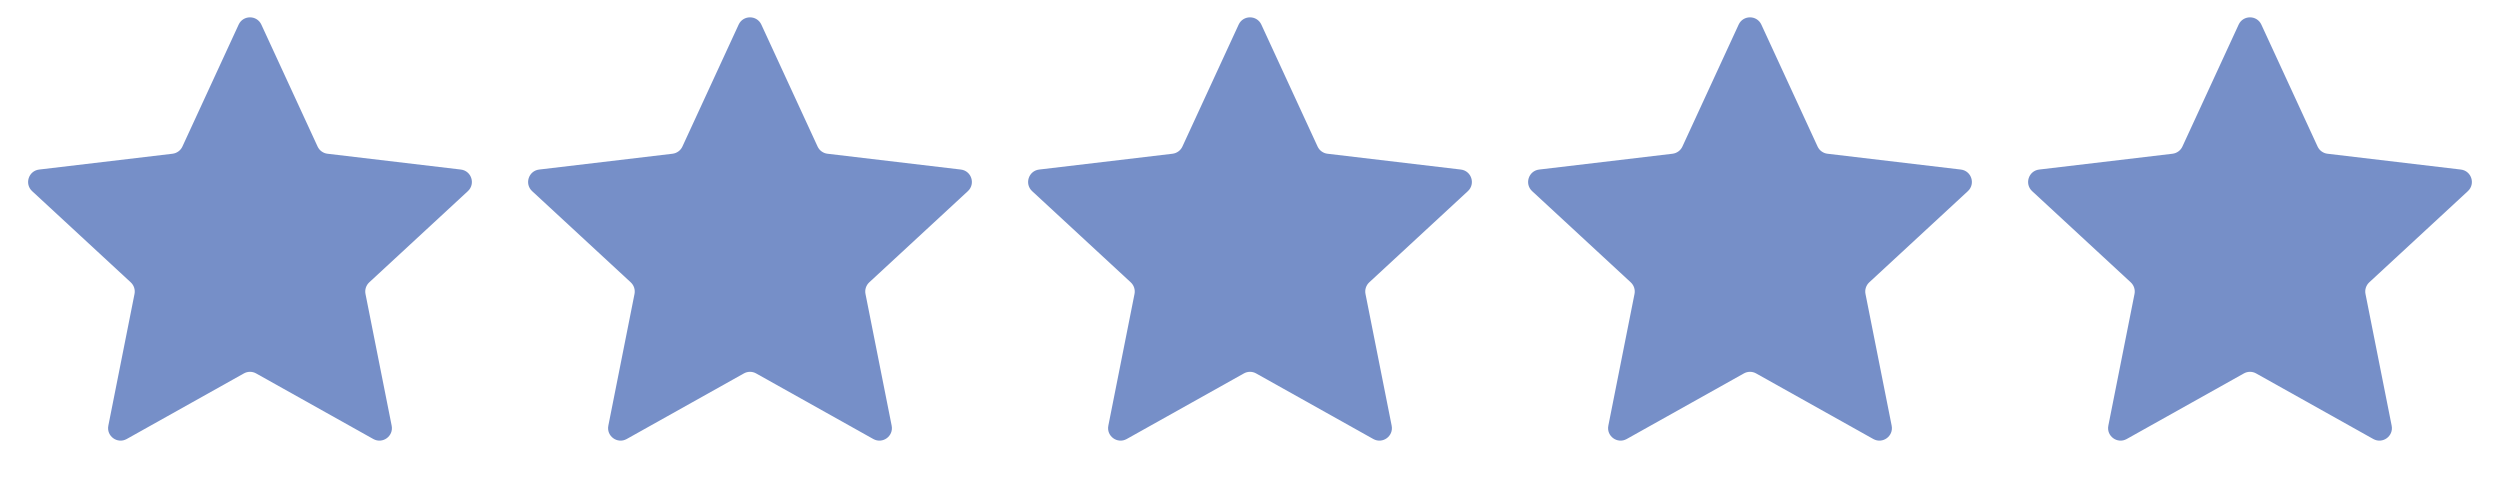
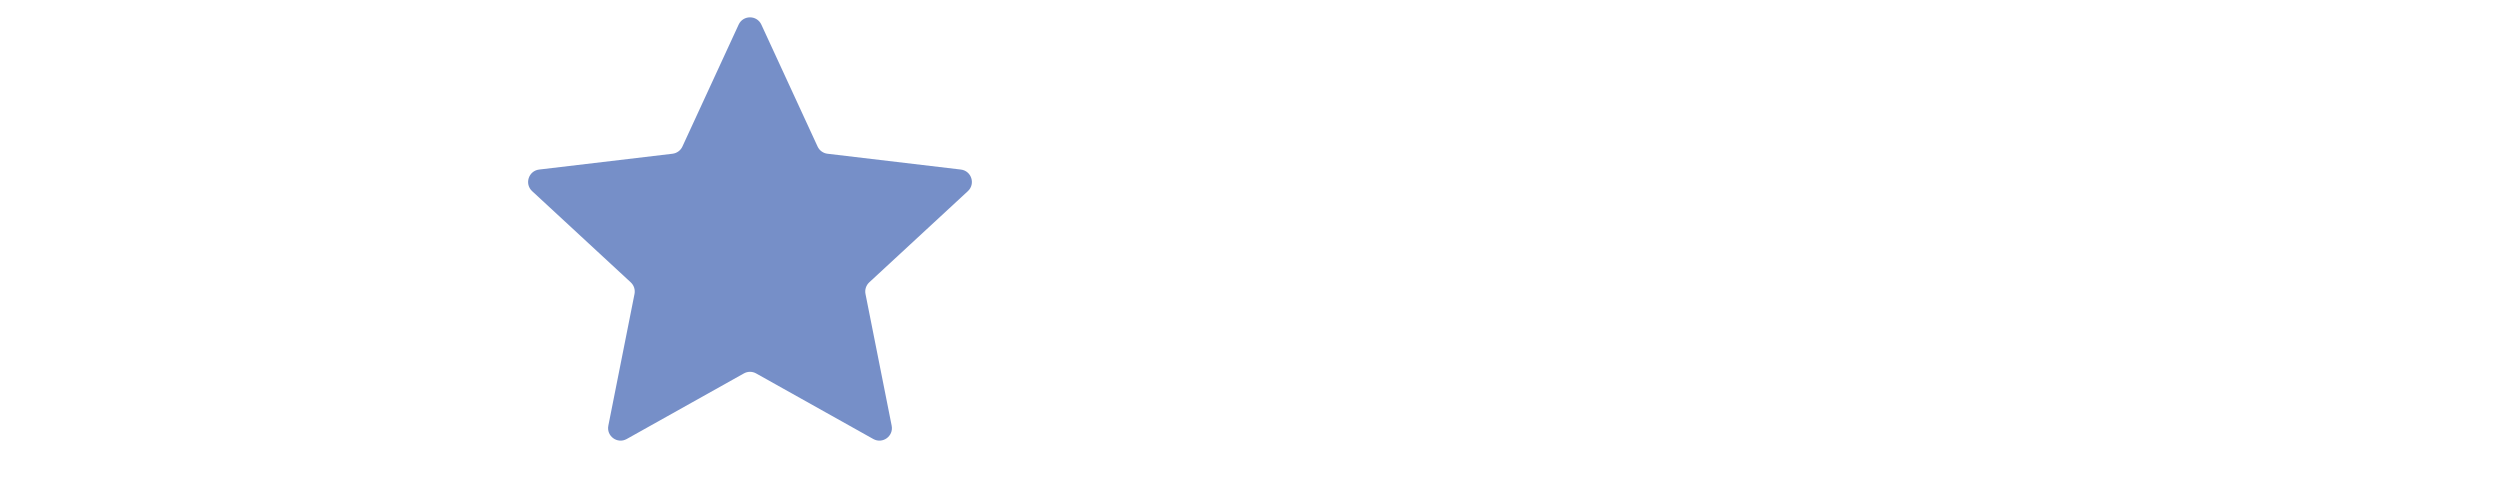
<svg xmlns="http://www.w3.org/2000/svg" width="200" height="40" viewBox="0 0 200 40" fill="none">
-   <path d="M19.092 1.969C19.449 1.194 20.551 1.194 20.908 1.969L25.408 11.725C25.554 12.041 25.853 12.258 26.199 12.299L36.868 13.564C37.716 13.665 38.056 14.712 37.429 15.292L29.541 22.587C29.286 22.823 29.172 23.174 29.239 23.516L31.333 34.054C31.5 34.891 30.608 35.538 29.864 35.121L20.488 29.873C20.185 29.703 19.815 29.703 19.512 29.873L10.136 35.121C9.391 35.538 8.501 34.891 8.667 34.054L10.761 23.516C10.829 23.174 10.714 22.823 10.459 22.587L2.571 15.292C1.944 14.712 2.284 13.665 3.132 13.564L13.801 12.299C14.147 12.258 14.446 12.041 14.592 11.725L19.092 1.969Z" fill="#768FC8" />
  <path d="M59.092 1.969C59.449 1.194 60.551 1.194 60.908 1.969L65.408 11.725C65.554 12.041 65.853 12.258 66.199 12.299L76.868 13.564C77.716 13.665 78.056 14.712 77.429 15.292L69.541 22.587C69.286 22.823 69.171 23.174 69.239 23.516L71.333 34.054C71.499 34.891 70.609 35.538 69.864 35.121L60.488 29.873C60.185 29.703 59.815 29.703 59.512 29.873L50.136 35.121C49.392 35.538 48.501 34.891 48.667 34.054L50.761 23.516C50.828 23.174 50.714 22.823 50.459 22.587L42.571 15.292C41.944 14.712 42.284 13.665 43.132 13.564L53.801 12.299C54.147 12.258 54.446 12.041 54.592 11.725L59.092 1.969Z" fill="#768FC8" />
-   <path d="M99.092 1.969C99.449 1.194 100.551 1.194 100.908 1.969L105.408 11.725C105.554 12.041 105.853 12.258 106.199 12.299L116.868 13.564C117.716 13.665 118.056 14.712 117.429 15.292L109.541 22.587C109.286 22.823 109.171 23.174 109.239 23.516L111.333 34.054C111.499 34.891 110.609 35.538 109.864 35.121L100.488 29.873C100.185 29.703 99.815 29.703 99.512 29.873L90.136 35.121C89.391 35.538 88.501 34.891 88.667 34.054L90.761 23.516C90.829 23.174 90.714 22.823 90.459 22.587L82.571 15.292C81.944 14.712 82.284 13.665 83.132 13.564L93.801 12.299C94.147 12.258 94.446 12.041 94.592 11.725L99.092 1.969Z" fill="#768FC8" />
-   <path d="M139.092 1.969C139.449 1.194 140.551 1.194 140.908 1.969L145.408 11.725C145.554 12.041 145.853 12.258 146.199 12.299L156.868 13.564C157.716 13.665 158.056 14.712 157.429 15.292L149.541 22.587C149.286 22.823 149.171 23.174 149.239 23.516L151.333 34.054C151.499 34.891 150.609 35.538 149.864 35.121L140.488 29.873C140.185 29.703 139.815 29.703 139.512 29.873L130.136 35.121C129.391 35.538 128.501 34.891 128.667 34.054L130.761 23.516C130.829 23.174 130.714 22.823 130.459 22.587L122.571 15.292C121.944 14.712 122.284 13.665 123.132 13.564L133.801 12.299C134.147 12.258 134.446 12.041 134.592 11.725L139.092 1.969Z" fill="#768FC8" />
-   <path d="M179.092 1.969C179.449 1.194 180.551 1.194 180.908 1.969L185.408 11.725C185.554 12.041 185.853 12.258 186.199 12.299L196.868 13.564C197.716 13.665 198.056 14.712 197.429 15.292L189.541 22.587C189.286 22.823 189.171 23.174 189.239 23.516L191.333 34.054C191.499 34.891 190.609 35.538 189.864 35.121L180.488 29.873C180.185 29.703 179.815 29.703 179.512 29.873L170.136 35.121C169.391 35.538 168.501 34.891 168.667 34.054L170.761 23.516C170.829 23.174 170.714 22.823 170.459 22.587L162.571 15.292C161.944 14.712 162.284 13.665 163.132 13.564L173.801 12.299C174.147 12.258 174.446 12.041 174.592 11.725L179.092 1.969Z" fill="#768FC8" />
</svg>